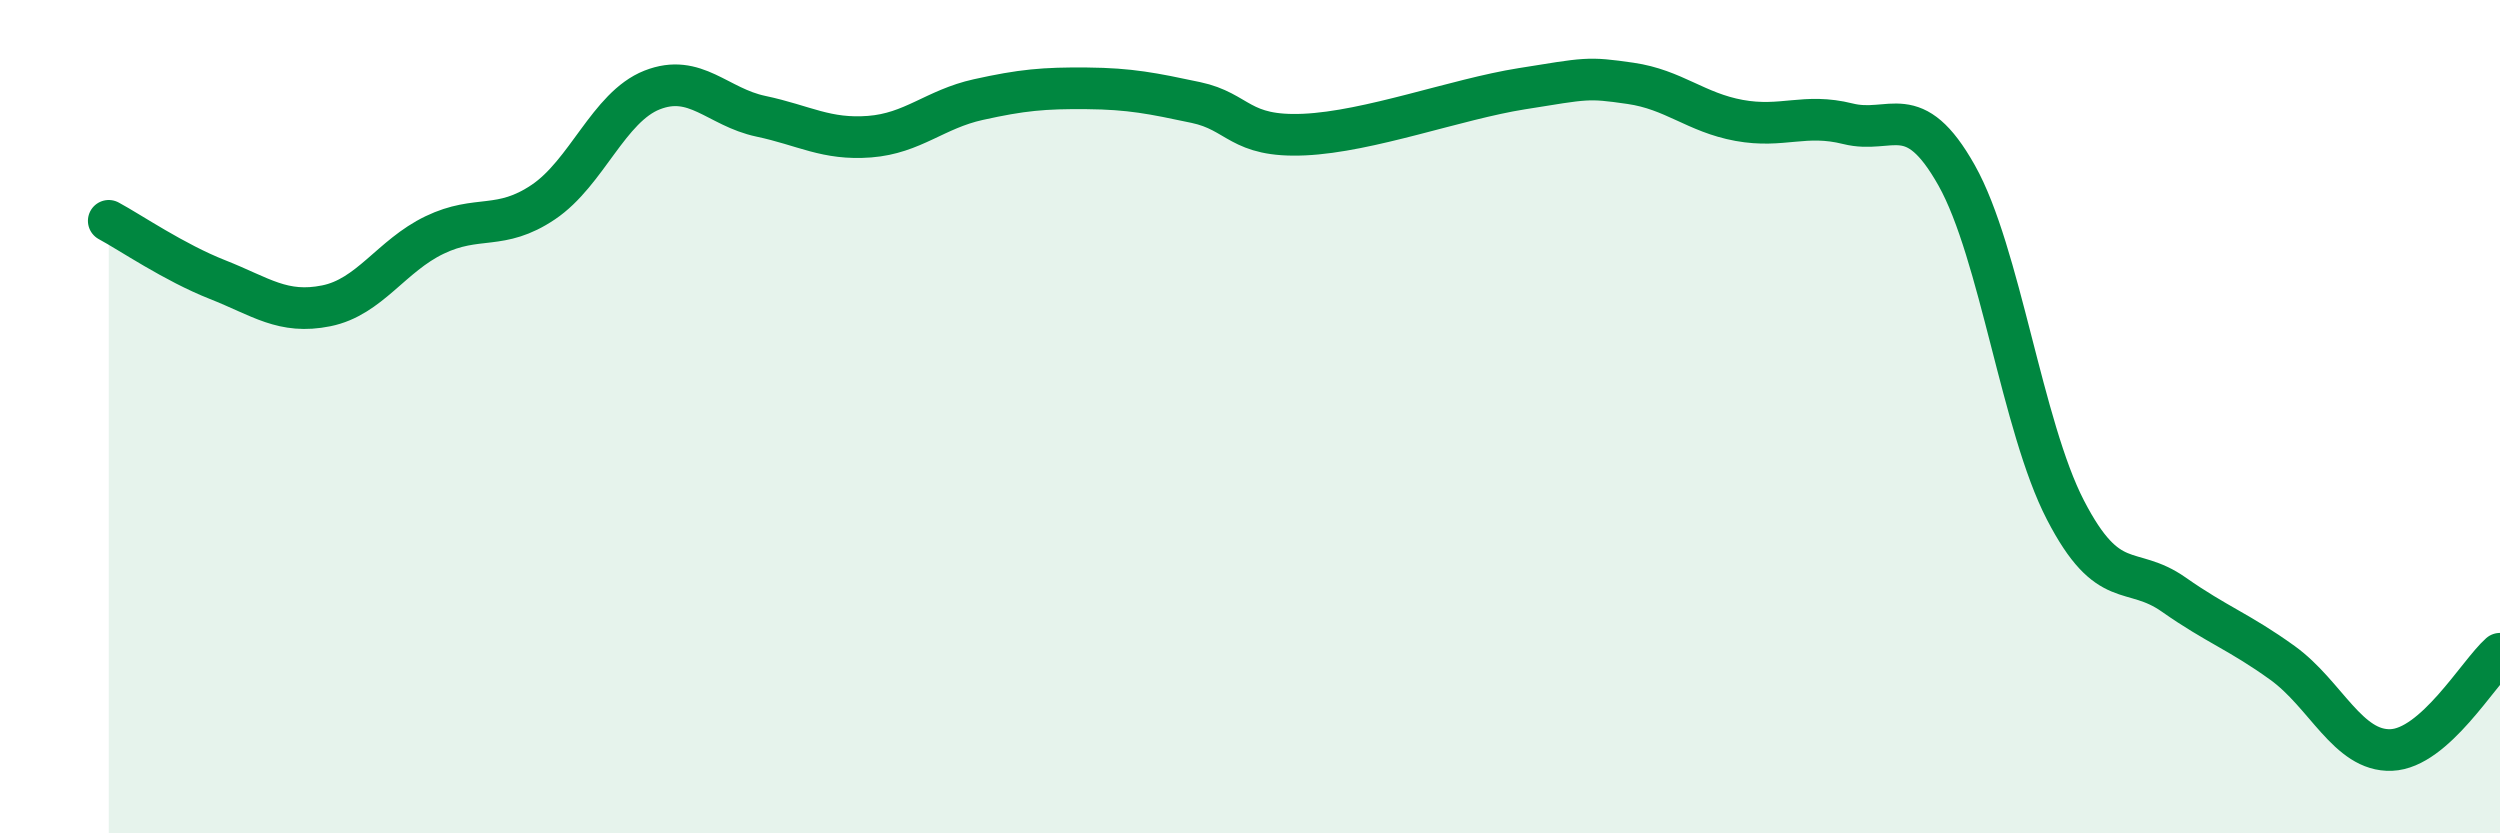
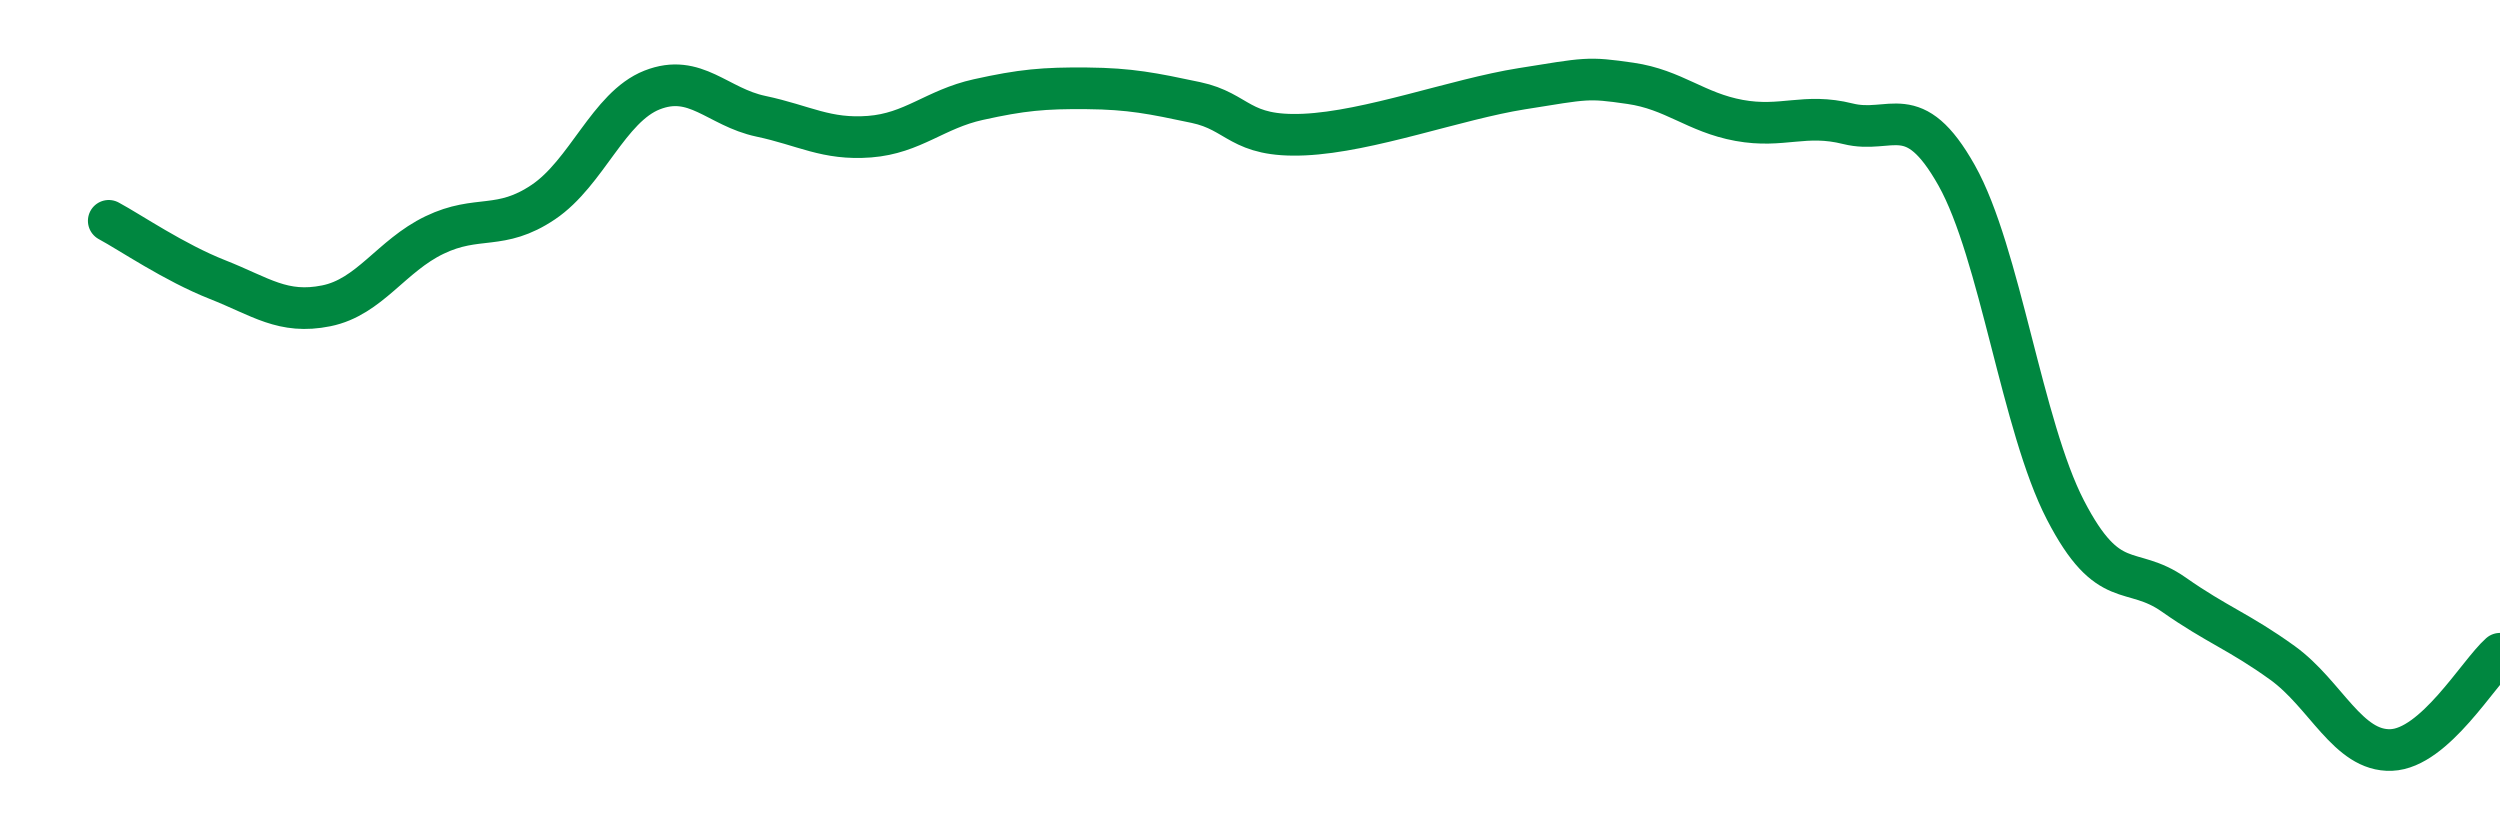
<svg xmlns="http://www.w3.org/2000/svg" width="60" height="20" viewBox="0 0 60 20">
-   <path d="M 2.61,5.3 C 3.13,5.58 4.18,6.3 5.22,6.71 C 6.26,7.12 6.79,7.55 7.83,7.34 C 8.87,7.13 9.39,6.14 10.43,5.64 C 11.47,5.14 12,5.55 13.04,4.85 C 14.08,4.15 14.61,2.57 15.65,2.16 C 16.69,1.75 17.22,2.57 18.26,2.79 C 19.3,3.01 19.83,3.36 20.87,3.28 C 21.91,3.2 22.44,2.62 23.48,2.39 C 24.52,2.16 25.05,2.11 26.09,2.12 C 27.13,2.13 27.66,2.24 28.7,2.46 C 29.74,2.68 29.74,3.3 31.3,3.23 C 32.86,3.16 34.95,2.38 36.52,2.13 C 38.09,1.88 38.09,1.85 39.13,2 C 40.17,2.15 40.7,2.7 41.74,2.89 C 42.78,3.08 43.31,2.71 44.35,2.97 C 45.39,3.23 45.92,2.36 46.96,4.21 C 48,6.06 48.53,10.23 49.57,12.24 C 50.61,14.25 51.13,13.54 52.17,14.27 C 53.21,15 53.74,15.16 54.78,15.91 C 55.82,16.66 56.35,18.04 57.39,18 C 58.43,17.96 59.48,16.15 60,15.69L60 20L2.61 20Z" fill="#008740" opacity="0.1" stroke-linecap="round" stroke-linejoin="round" />
  <path d="M 2.61,5.3 C 3.13,5.58 4.18,6.3 5.22,6.71 C 6.26,7.12 6.79,7.55 7.83,7.34 C 8.87,7.13 9.39,6.14 10.43,5.64 C 11.47,5.14 12,5.55 13.04,4.85 C 14.08,4.15 14.61,2.57 15.65,2.16 C 16.69,1.75 17.22,2.57 18.26,2.79 C 19.3,3.01 19.83,3.36 20.87,3.28 C 21.91,3.2 22.44,2.62 23.48,2.39 C 24.52,2.16 25.05,2.11 26.09,2.12 C 27.13,2.13 27.66,2.24 28.7,2.46 C 29.74,2.68 29.74,3.3 31.3,3.23 C 32.86,3.16 34.95,2.38 36.52,2.13 C 38.09,1.88 38.09,1.85 39.13,2 C 40.17,2.15 40.7,2.7 41.74,2.89 C 42.78,3.08 43.31,2.71 44.35,2.97 C 45.39,3.23 45.92,2.36 46.96,4.21 C 48,6.06 48.53,10.23 49.57,12.24 C 50.61,14.25 51.13,13.54 52.17,14.27 C 53.21,15 53.74,15.16 54.78,15.91 C 55.82,16.66 56.35,18.04 57.39,18 C 58.43,17.96 59.48,16.15 60,15.69" stroke="#008740" stroke-width="1" fill="none" stroke-linecap="round" stroke-linejoin="round" />
</svg>